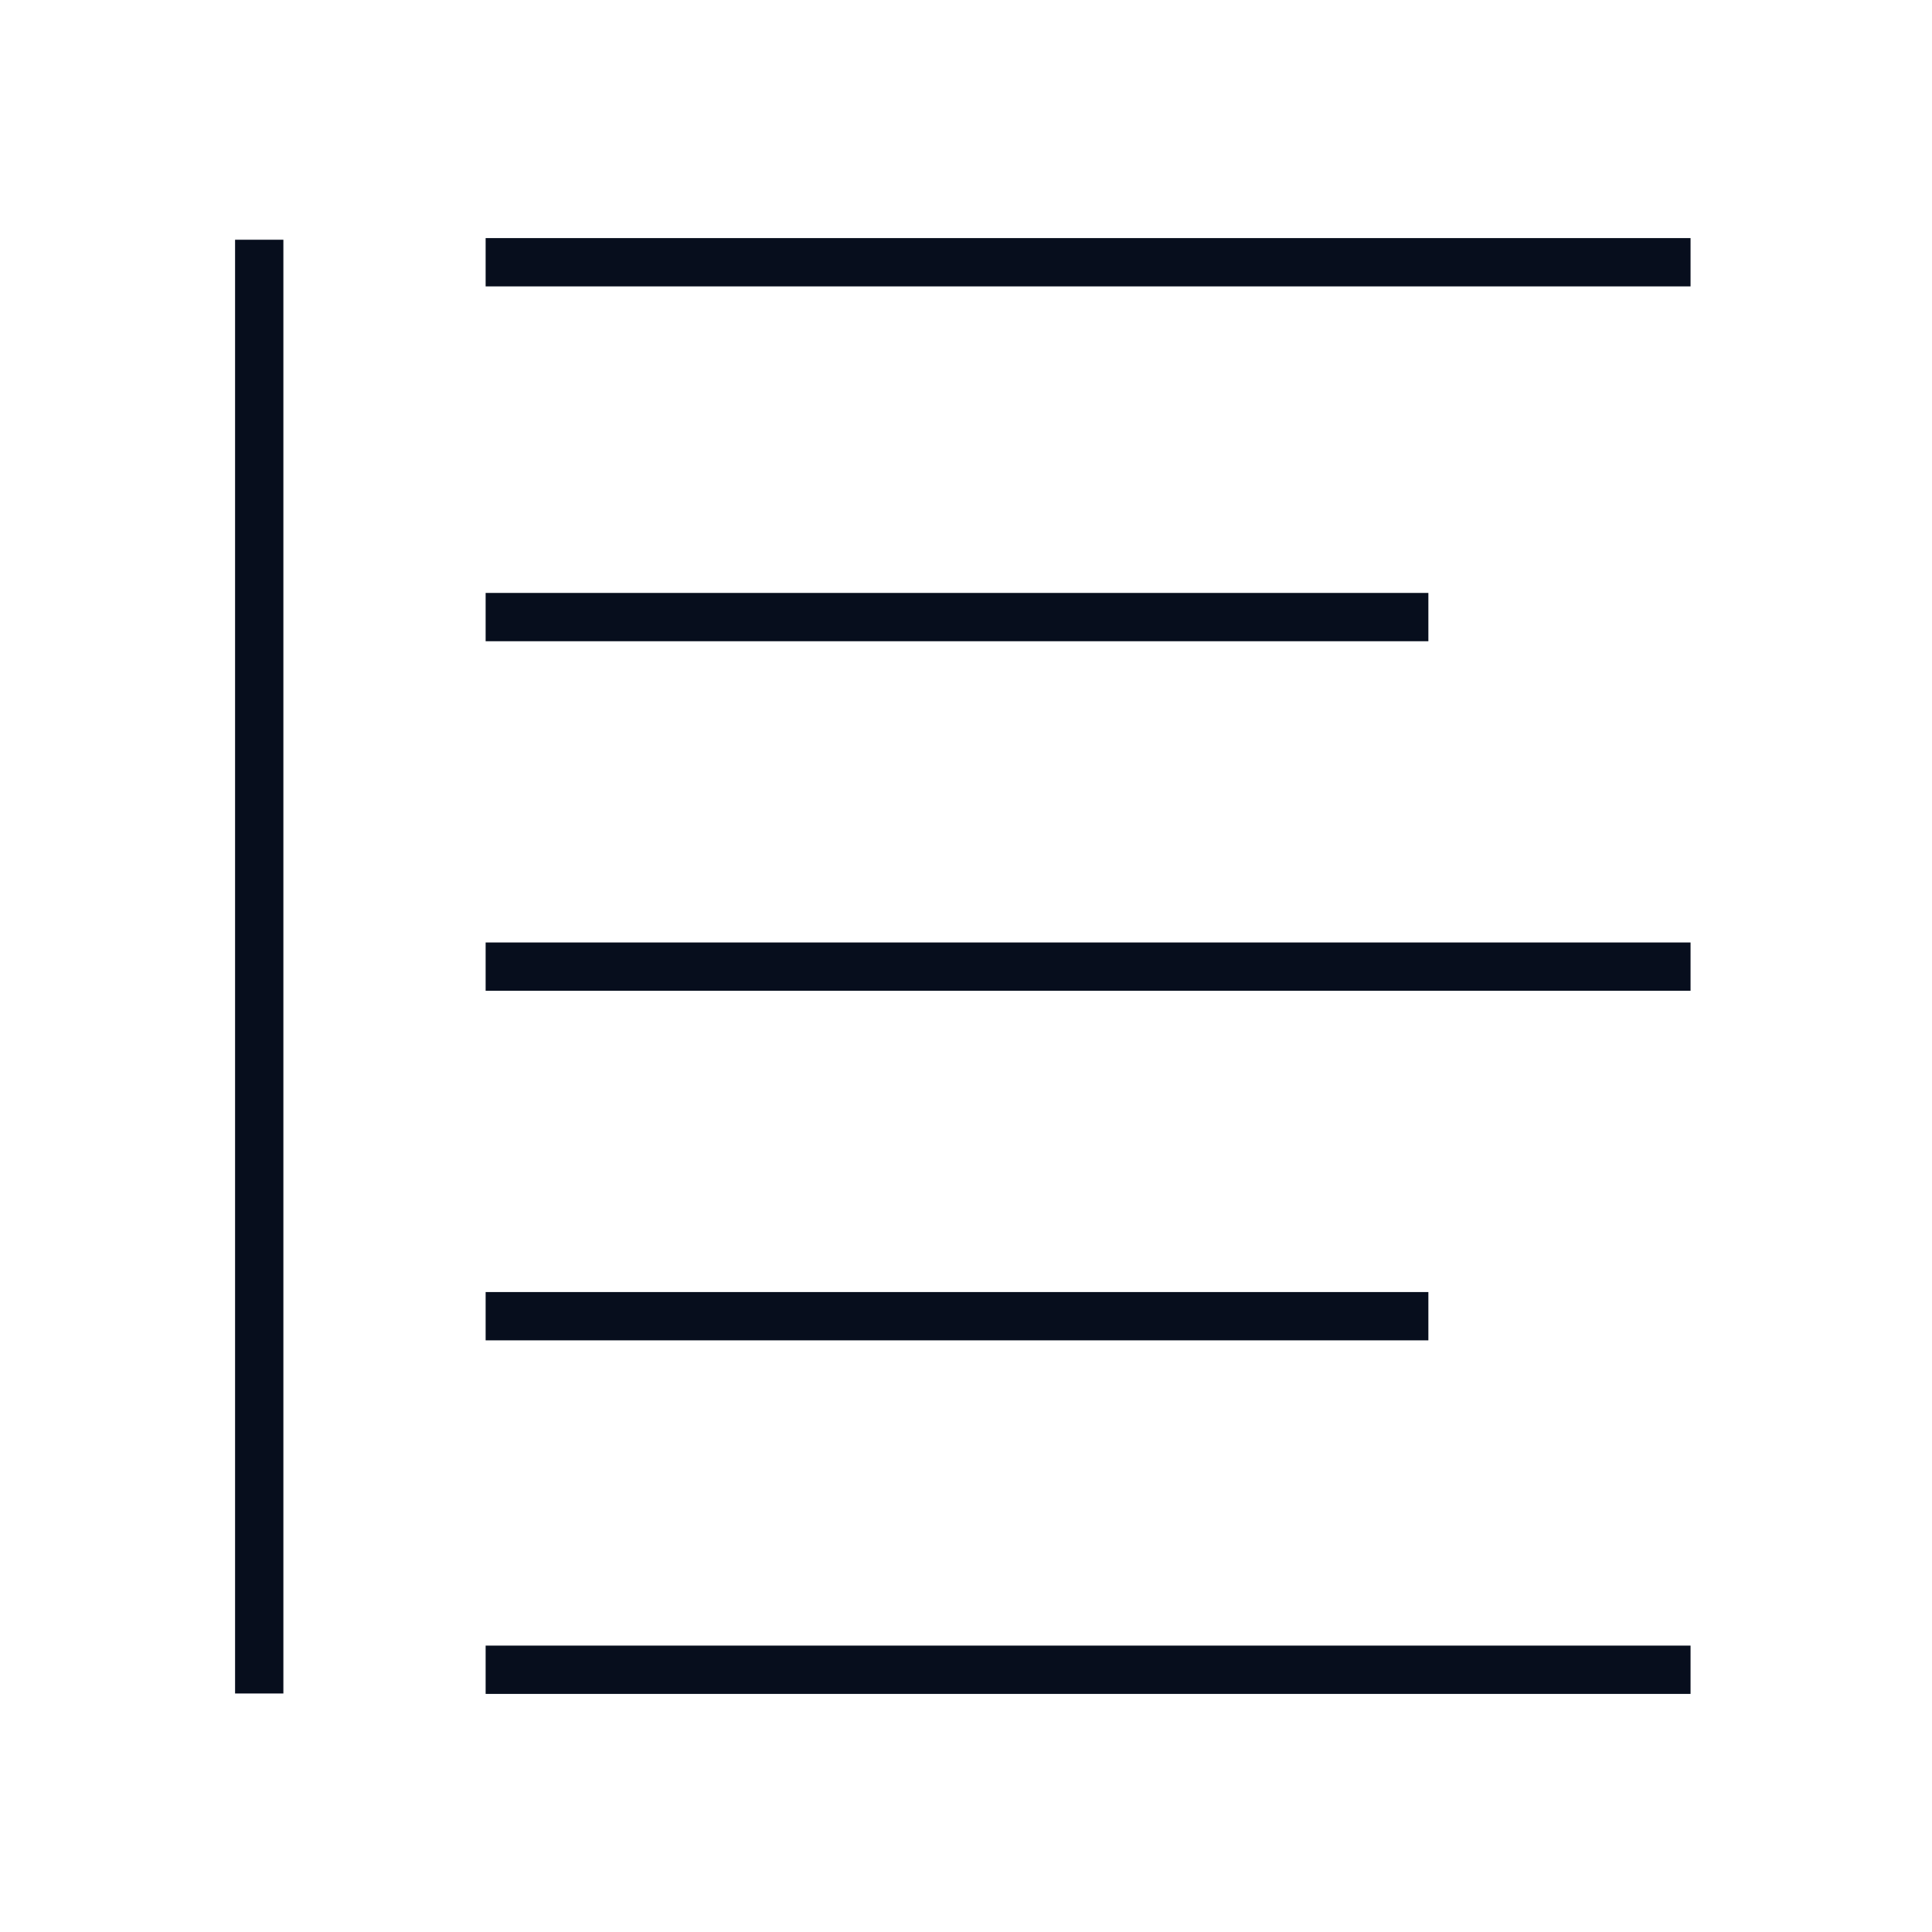
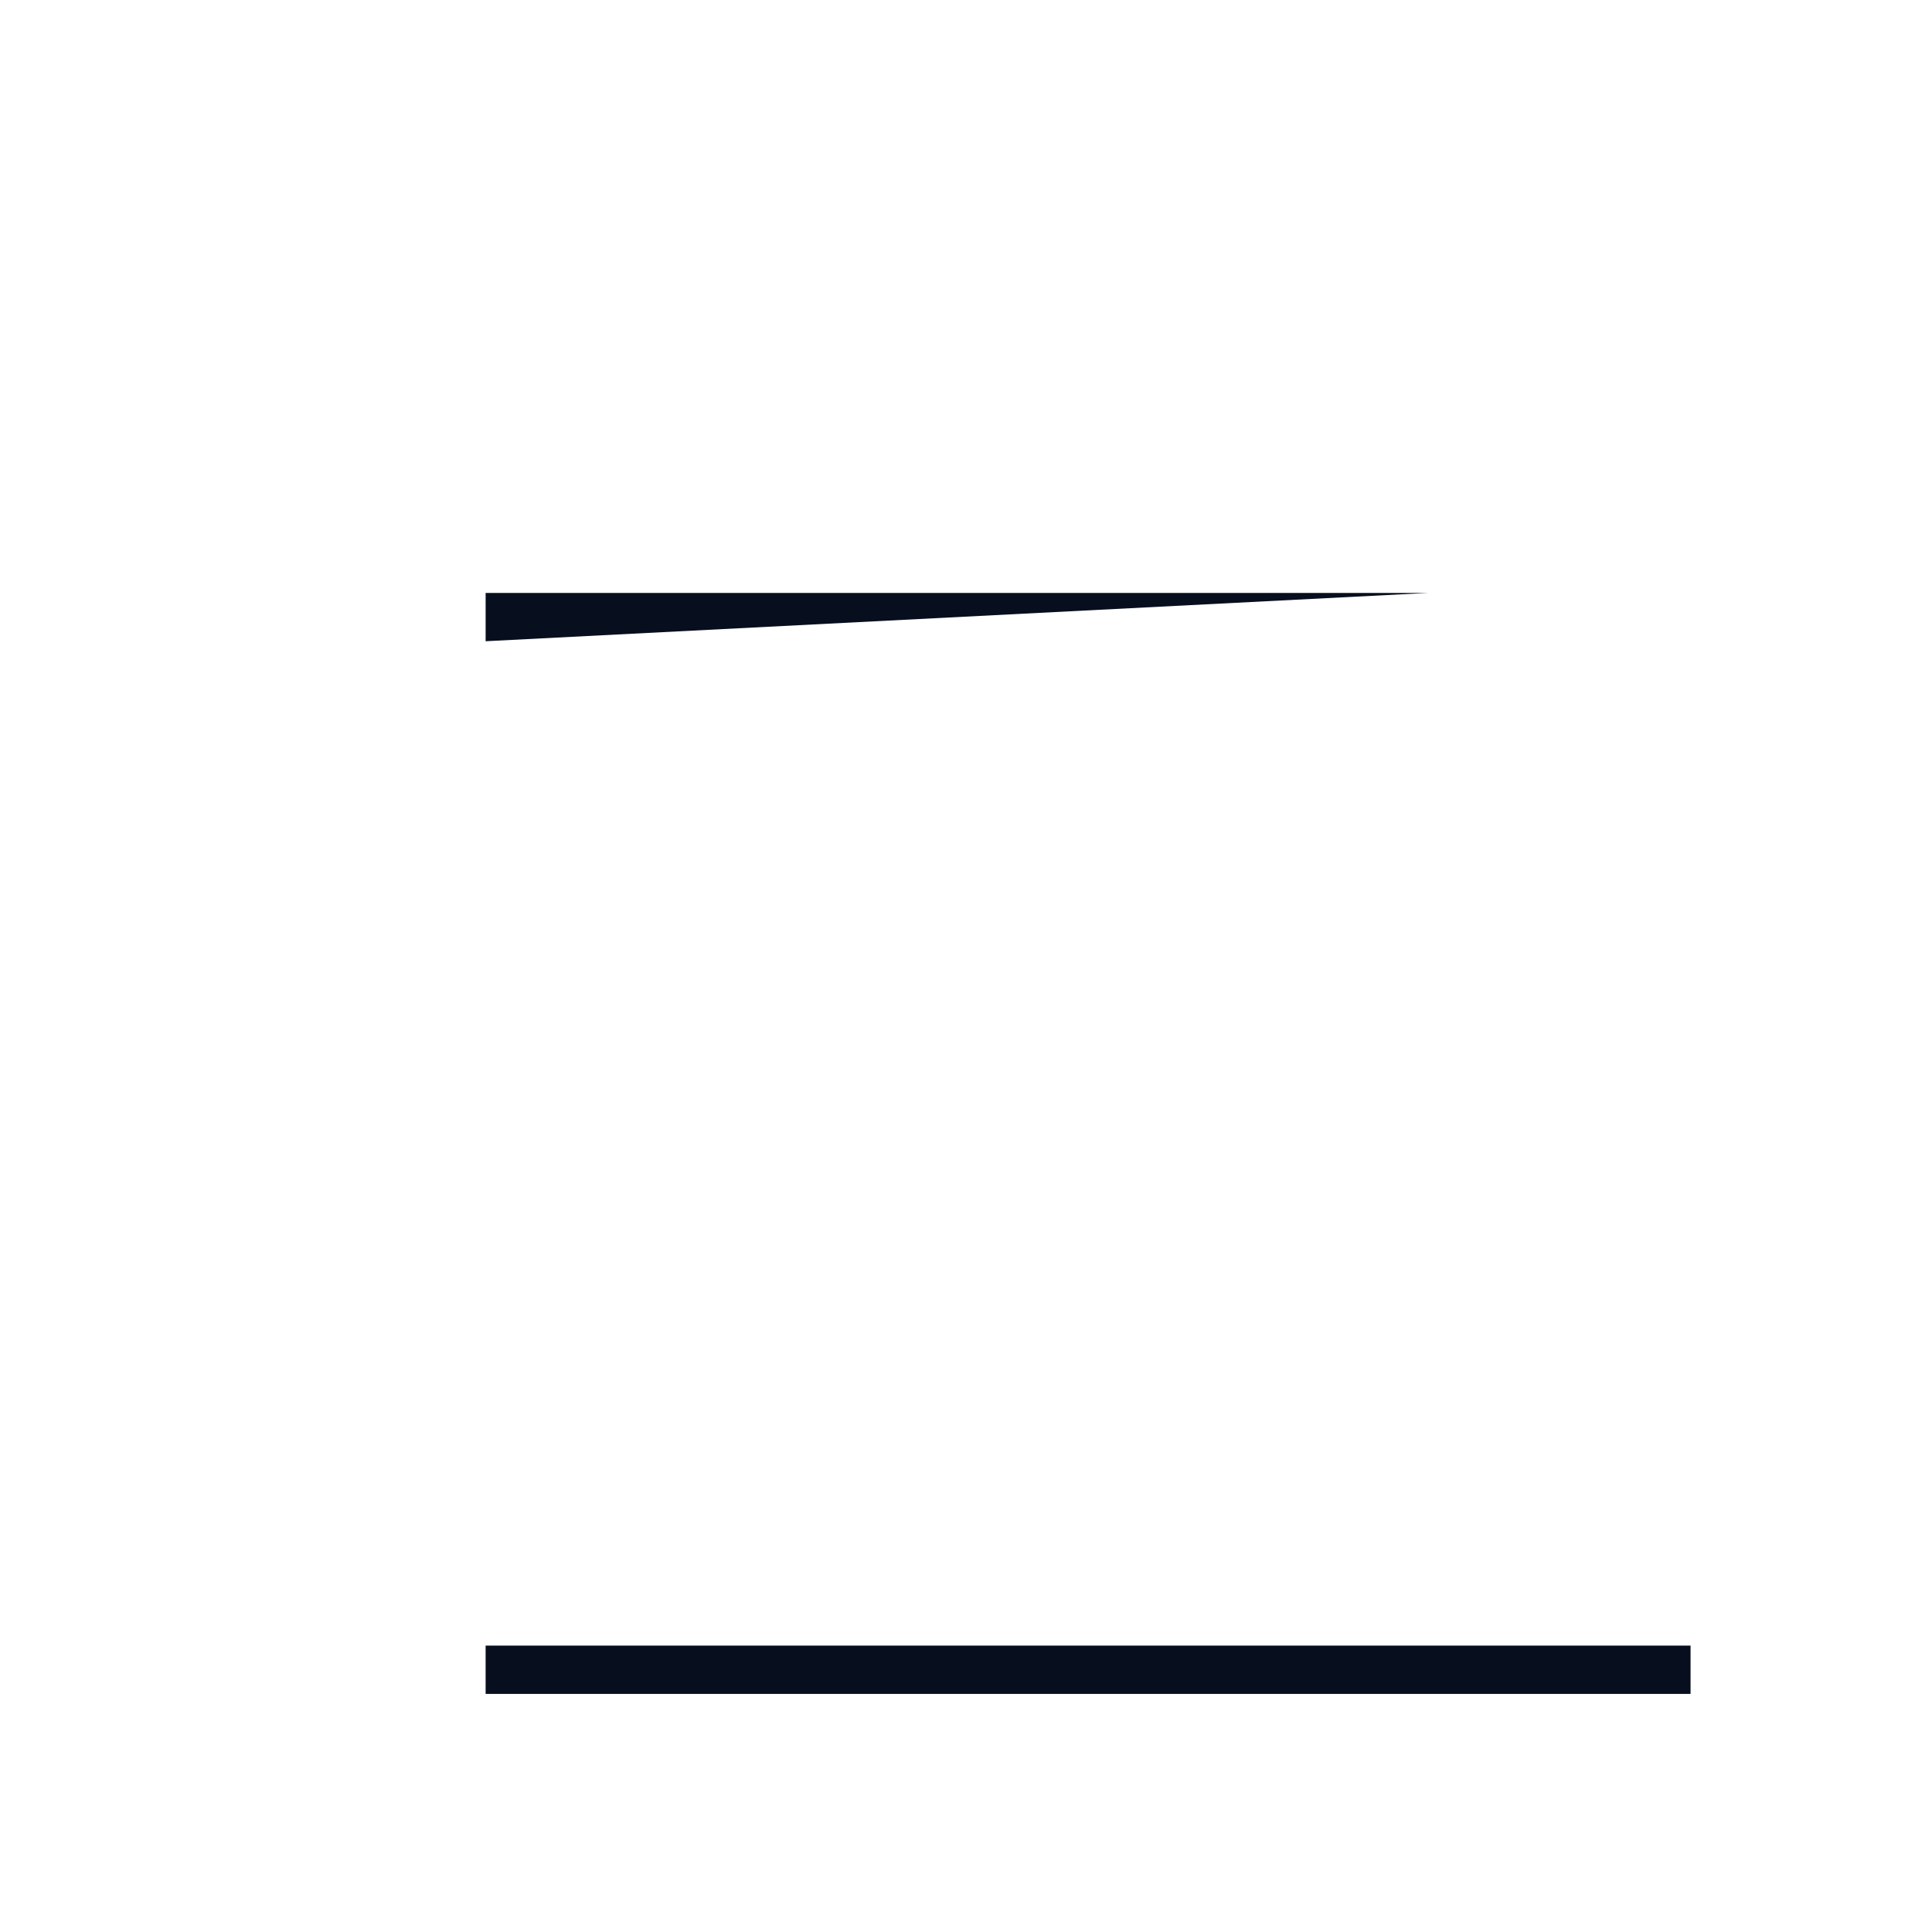
<svg xmlns="http://www.w3.org/2000/svg" width="80" height="80" viewBox="0 0 80 80" fill="none">
-   <path fill-rule="evenodd" clip-rule="evenodd" d="M20.109 9.859L70.002 9.859L70.002 11.859L20.109 11.859L20.109 9.859Z" fill="#070E1D" />
-   <path fill-rule="evenodd" clip-rule="evenodd" d="M20.109 24.552L59.146 24.552L59.146 26.552L20.109 26.552L20.109 24.552Z" fill="#070E1D" />
-   <path fill-rule="evenodd" clip-rule="evenodd" d="M20.109 39.026H70.002V41.026H20.109V39.026Z" fill="#070E1D" />
+   <path fill-rule="evenodd" clip-rule="evenodd" d="M20.109 24.552L59.146 24.552L20.109 26.552L20.109 24.552Z" fill="#070E1D" />
  <path fill-rule="evenodd" clip-rule="evenodd" d="M20.109 68.141L70.002 68.141L70.002 70.141L20.109 70.141L20.109 68.141Z" fill="#070E1D" />
-   <path fill-rule="evenodd" clip-rule="evenodd" d="M20.109 53.501H59.146V55.501H20.109V53.501Z" fill="#070E1D" />
-   <path fill-rule="evenodd" clip-rule="evenodd" d="M9.734 70.124L9.734 9.927L11.734 9.927L11.734 70.124L9.734 70.124Z" fill="#070E1D" />
</svg>